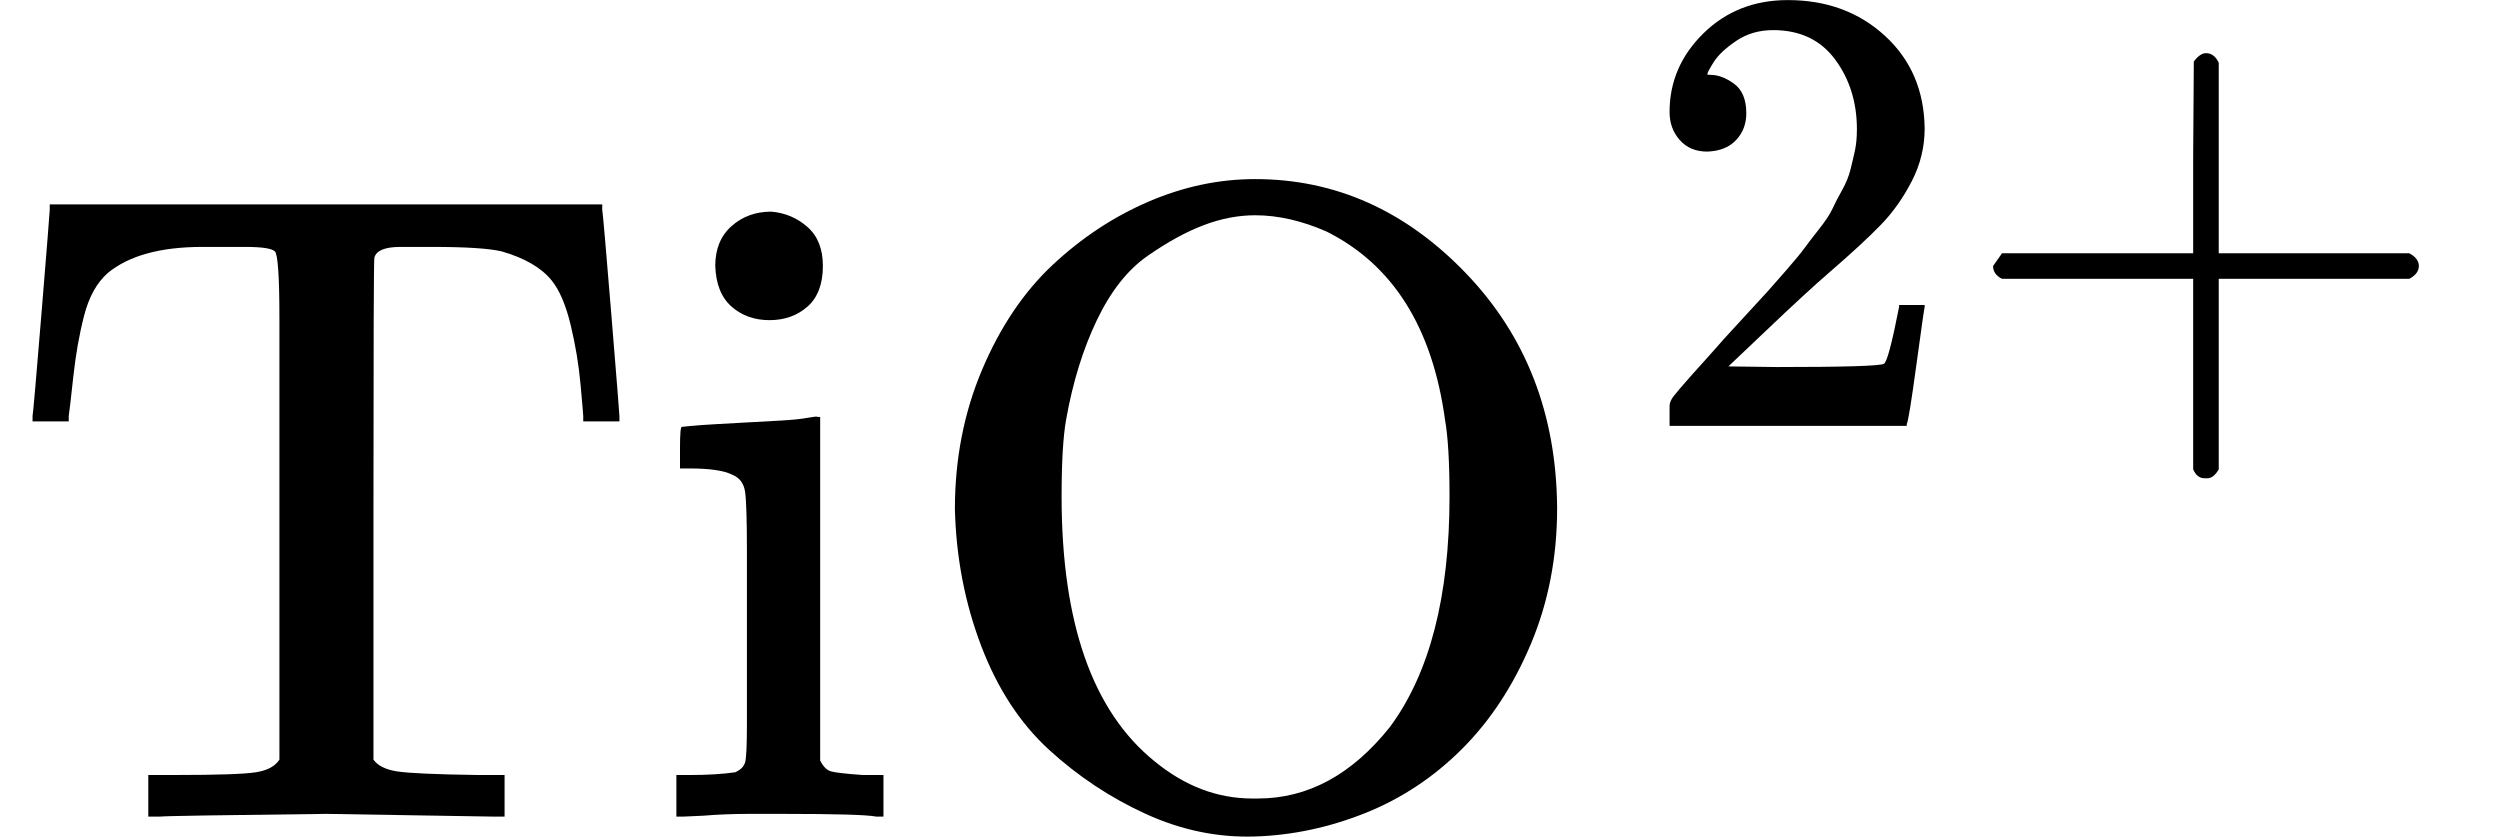
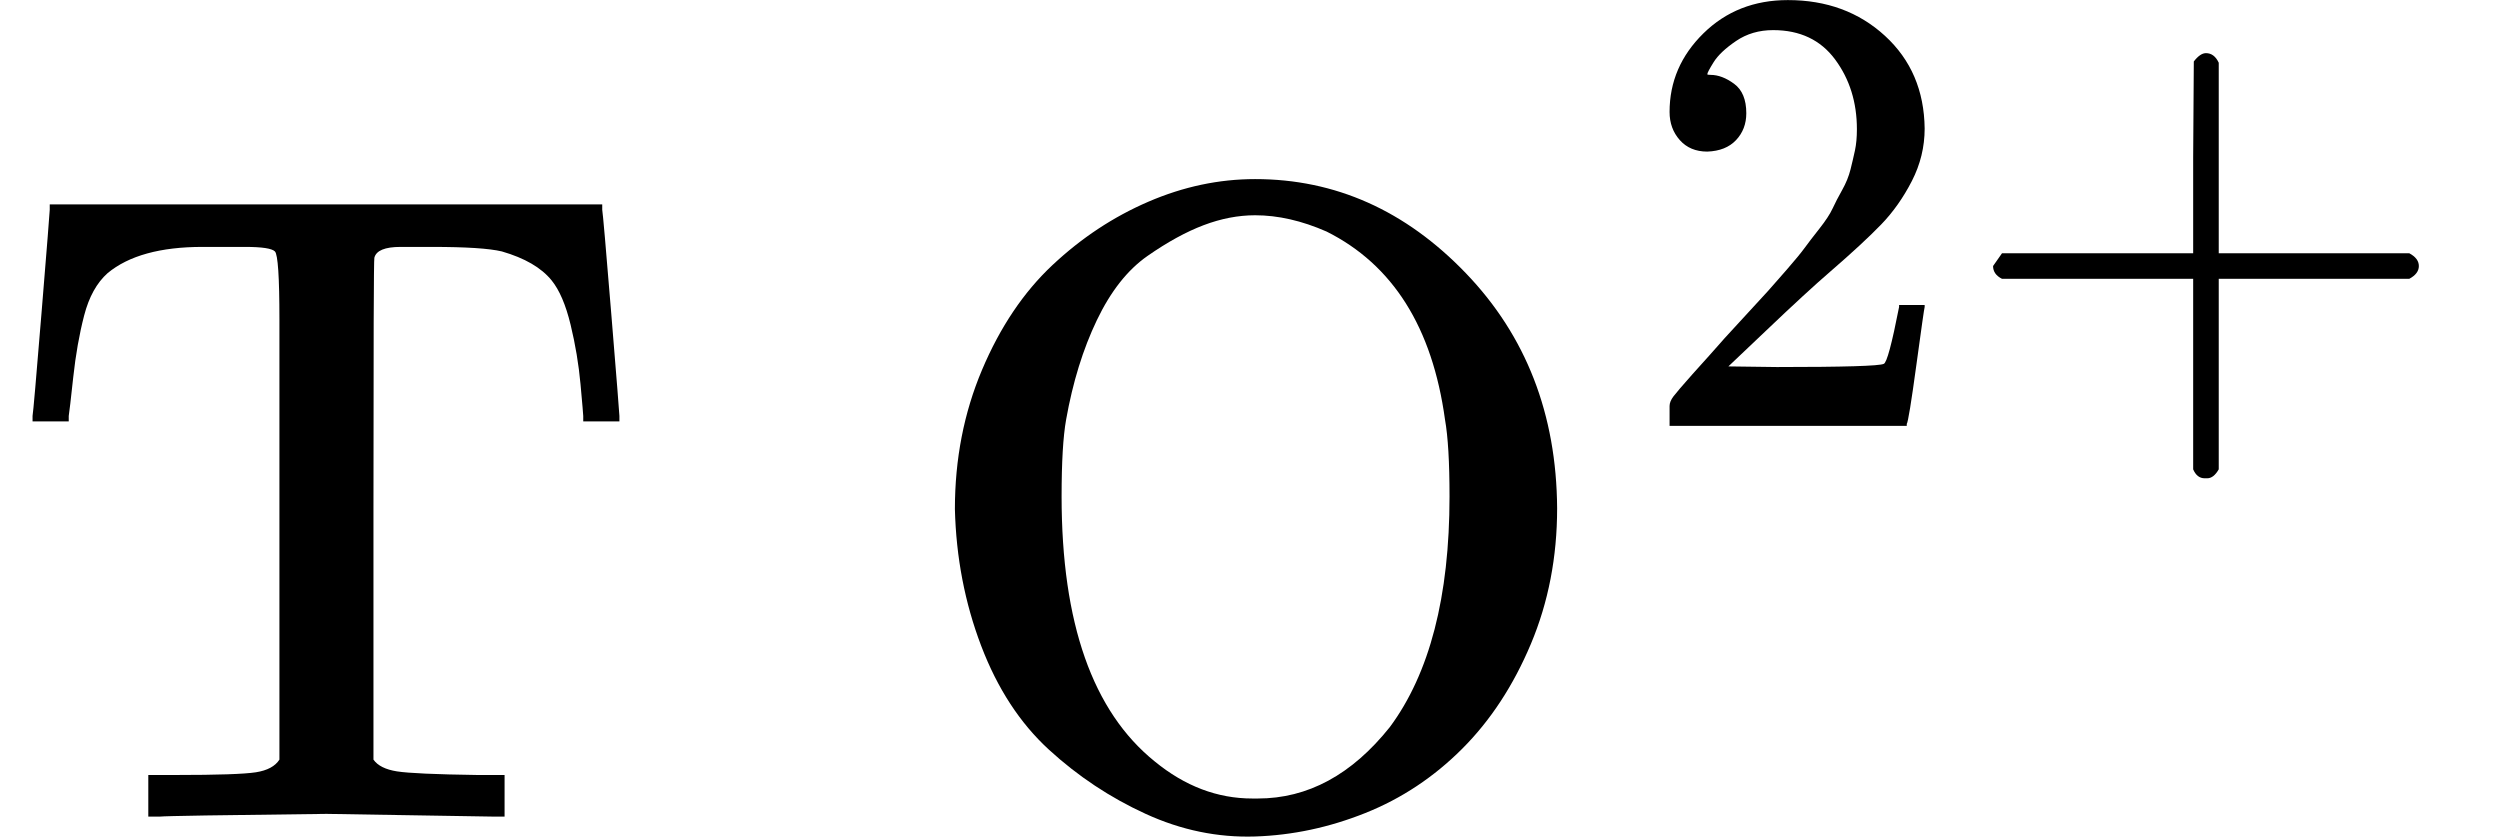
<svg xmlns="http://www.w3.org/2000/svg" style="vertical-align:-.05ex" width="6.255ex" height="2.093ex" viewBox="0 -903 2764.7 925">
  <g data-mml-node="math" stroke="currentColor" fill="currentColor" stroke-width="0">
    <g data-mml-node="mtext" stroke="none">
      <path data-c="54" d="M36-443q1-5 10-115t9-113v-6h611v6q1 5 10 115t9 113v6h-40v-6q0-2-3-35t-11-66-21-49q-17-21-55-32-21-5-77-5h-35q-26 0-29 12-1 2-1 279v276q7 10 26 13t89 4h30V0h-13L361-3Q186-1 177 0h-13v-46h30q70 0 89-3t26-14v-487q0-70-5-75t-33-5h-47q-70 0-105 29-18 16-26 47t-12 68-5 43v6H36v-6z" />
-       <path data-c="69" d="M791-609q0-28 18-44t44-16q23 2 40 17t17 43q0 30-17 45t-42 15q-25 0-42-15t-18-45zM969 0q-15-3-104-3h-37q-26 0-50 2l-22 1h-8v-46h16q28 0 49-3 9-4 11-11t2-42v-191q0-52-2-66t-14-19q-14-7-47-7h-11v-23q0-23 2-23l10-1q10-1 28-2t36-2 36-2 29-3 11-1h3v380q5 10 12 12t35 4h23V0h-8z" />
    </g>
    <g data-mml-node="TeXAtom" data-mjx-texclass="ORD">
      <g data-mml-node="msup">
        <g data-mml-node="TeXAtom" data-mjx-texclass="ORD">
          <path data-c="4F" d="M1056-340q0-83 30-154t78-116 106-70 118-25q133 0 233 104t101 260q0 81-29 150t-76 116-107 71-122 26-121-25-107-71-75-115-29-151zm411-307q-41-18-79-18-28 0-57 11t-62 34-56 71-34 110q-5 28-5 85 0 210 103 293 50 41 108 41h6q83 0 146-79 66-89 66-255 0-57-5-85-21-153-131-208z" stroke="none" data-mml-node="mtext" />
        </g>
        <g data-mml-node="TeXAtom" data-mjx-texclass="ORD">
          <path data-c="32" d="M1888.063-735.403q-19.089 0-30.401-12.726t-11.312-31.108q0-50.197 37.471-86.961t93.324-36.764q64.337 0 107.464 39.592t43.834 102.515q0 30.401-14.14 57.974t-33.936 48.076-56.56 52.318q-25.452 21.917-70.7 65.044l-41.713 39.592 53.732.707q110.999 0 118.069-3.535 4.949-1.414 16.968-62.923v-2.121h28.28v2.121q-.707 2.121-9.191 64.337t-10.605 65.044v2.121H1846.35v-21.917q0-4.949 4.242-10.605t21.21-24.745q20.503-22.624 35.35-39.592 6.363-7.07 24.038-26.159t24.038-26.159 20.503-23.331 19.796-24.038 16.261-21.21 14.847-22.624 10.605-20.503 9.191-22.624 4.949-21.21 2.121-23.331q0-44.541-24.038-77.063t-68.579-32.522q-23.331 0-41.006 12.019t-24.745 23.331-7.07 13.433q0 .707 3.535.707 12.726 0 26.159 9.898t13.433 32.522q0 17.675-11.312 29.694t-31.815 12.726z" stroke="none" data-mml-node="mn" />
          <path data-c="2B" d="M2204.092-599.659v-9.191l9.898-14.14h211.393v-106.05l.707-106.05q7.07-9.191 13.433-9.191 9.191 0 14.14 10.605v210.686h210.686q10.605 5.656 10.605 14.14t-10.605 14.14h-210.686v210.686q-5.656 9.898-12.726 9.898h-2.828q-8.484 0-12.726-9.898V-594.71H2213.99q-9.898-4.949-9.898-14.14z" stroke="none" data-mml-node="mo" />
        </g>
      </g>
    </g>
  </g>
</svg>